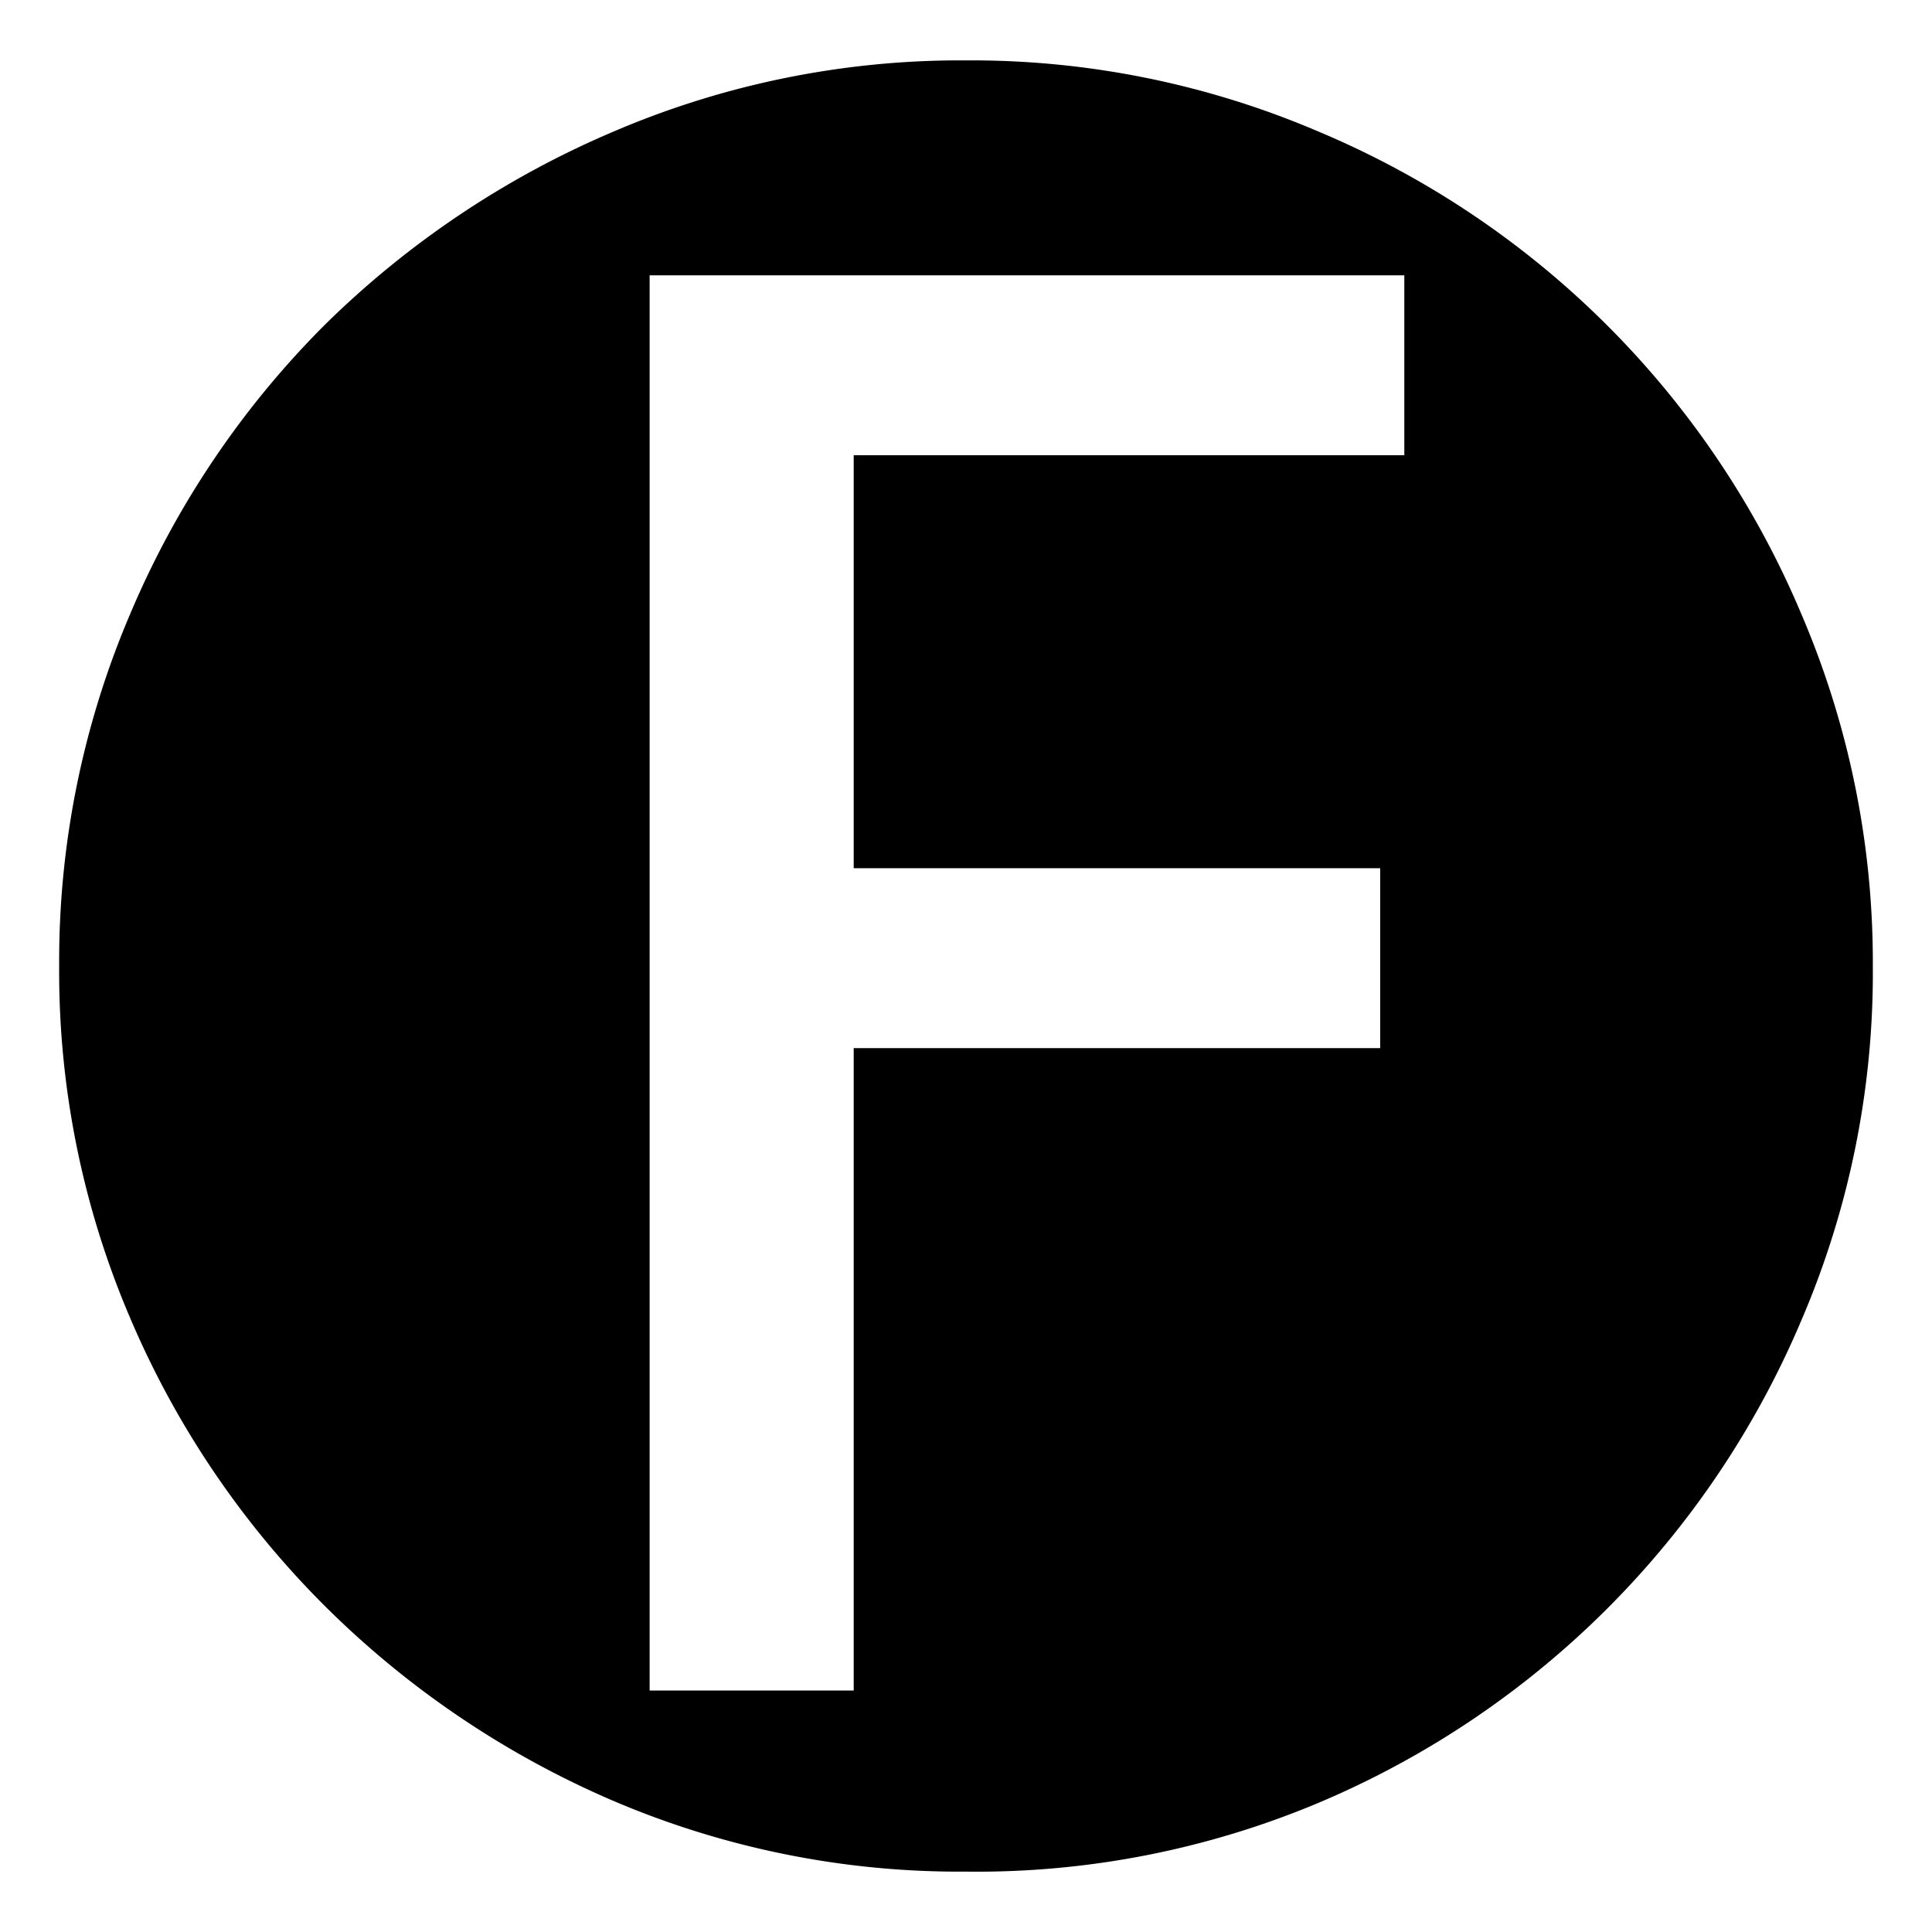
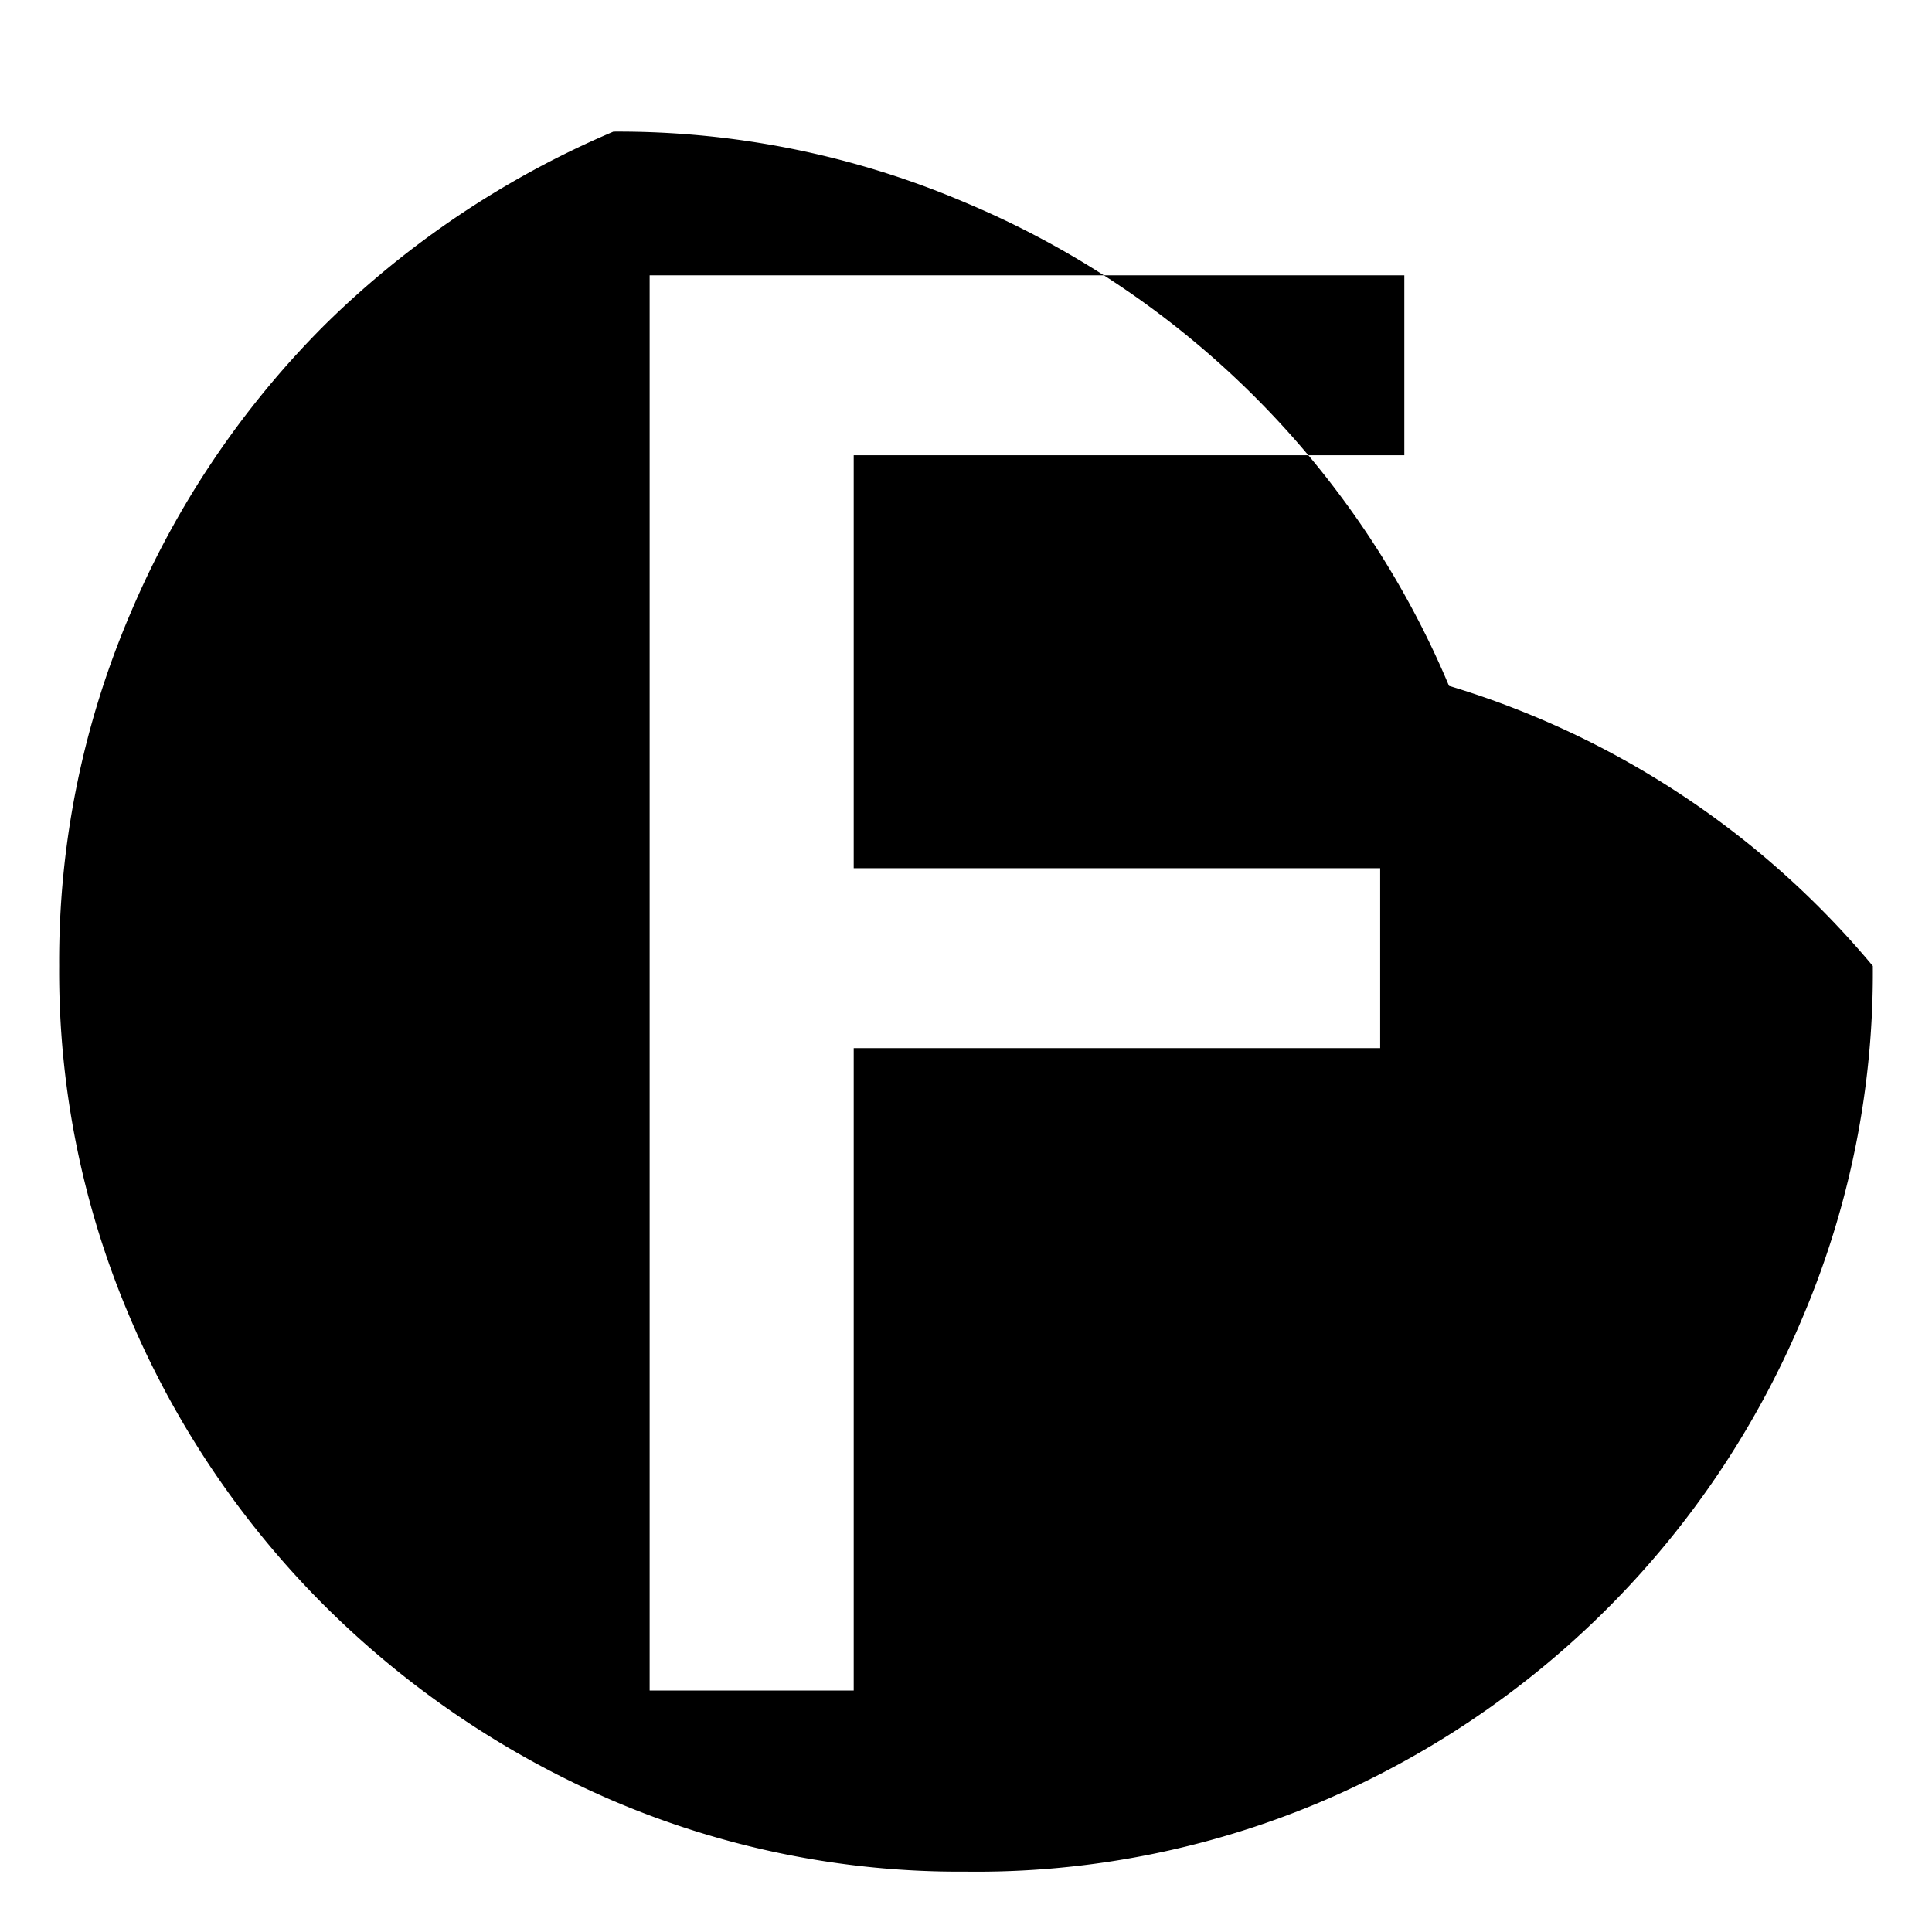
<svg xmlns="http://www.w3.org/2000/svg" id="レイヤー_1" data-name="レイヤー 1" width="16" height="16" viewBox="0 0 16 16">
  <defs>
    <style>
      .cls-1 {
        fill: none;
      }
    </style>
  </defs>
  <title>icon_fullauto</title>
-   <path d="M14.92,10.93a7.51,7.51,0,0,1-4,4A7.31,7.31,0,0,1,8,15.5a7.3,7.3,0,0,1-2.93-.59A7.67,7.67,0,0,1,2.69,13.3a7.52,7.52,0,0,1-1.61-2.38A7.29,7.29,0,0,1,.49,8a7.32,7.32,0,0,1,.59-2.92A7.51,7.51,0,0,1,2.69,2.69a7.68,7.68,0,0,1,2.39-1.6A7.3,7.3,0,0,1,8,.5a7.31,7.31,0,0,1,2.92.59,7.48,7.48,0,0,1,4,4A7.32,7.32,0,0,1,15.51,8,7.29,7.29,0,0,1,14.92,10.93ZM11.63,3.77V2.28H5.38V14H7.07V8.68h4.36V7.19H7.07V3.77h4.56Z" />
-   <rect class="cls-1" width="16" height="16" />
+   <path d="M14.92,10.93a7.51,7.51,0,0,1-4,4A7.31,7.31,0,0,1,8,15.5a7.3,7.3,0,0,1-2.93-.59A7.67,7.67,0,0,1,2.69,13.3a7.52,7.52,0,0,1-1.61-2.38A7.29,7.29,0,0,1,.49,8a7.32,7.32,0,0,1,.59-2.92A7.51,7.51,0,0,1,2.69,2.69a7.68,7.68,0,0,1,2.39-1.6a7.31,7.31,0,0,1,2.92.59,7.48,7.48,0,0,1,4,4A7.32,7.32,0,0,1,15.51,8,7.29,7.29,0,0,1,14.92,10.93ZM11.63,3.77V2.28H5.38V14H7.07V8.68h4.36V7.19H7.07V3.77h4.56Z" />
</svg>